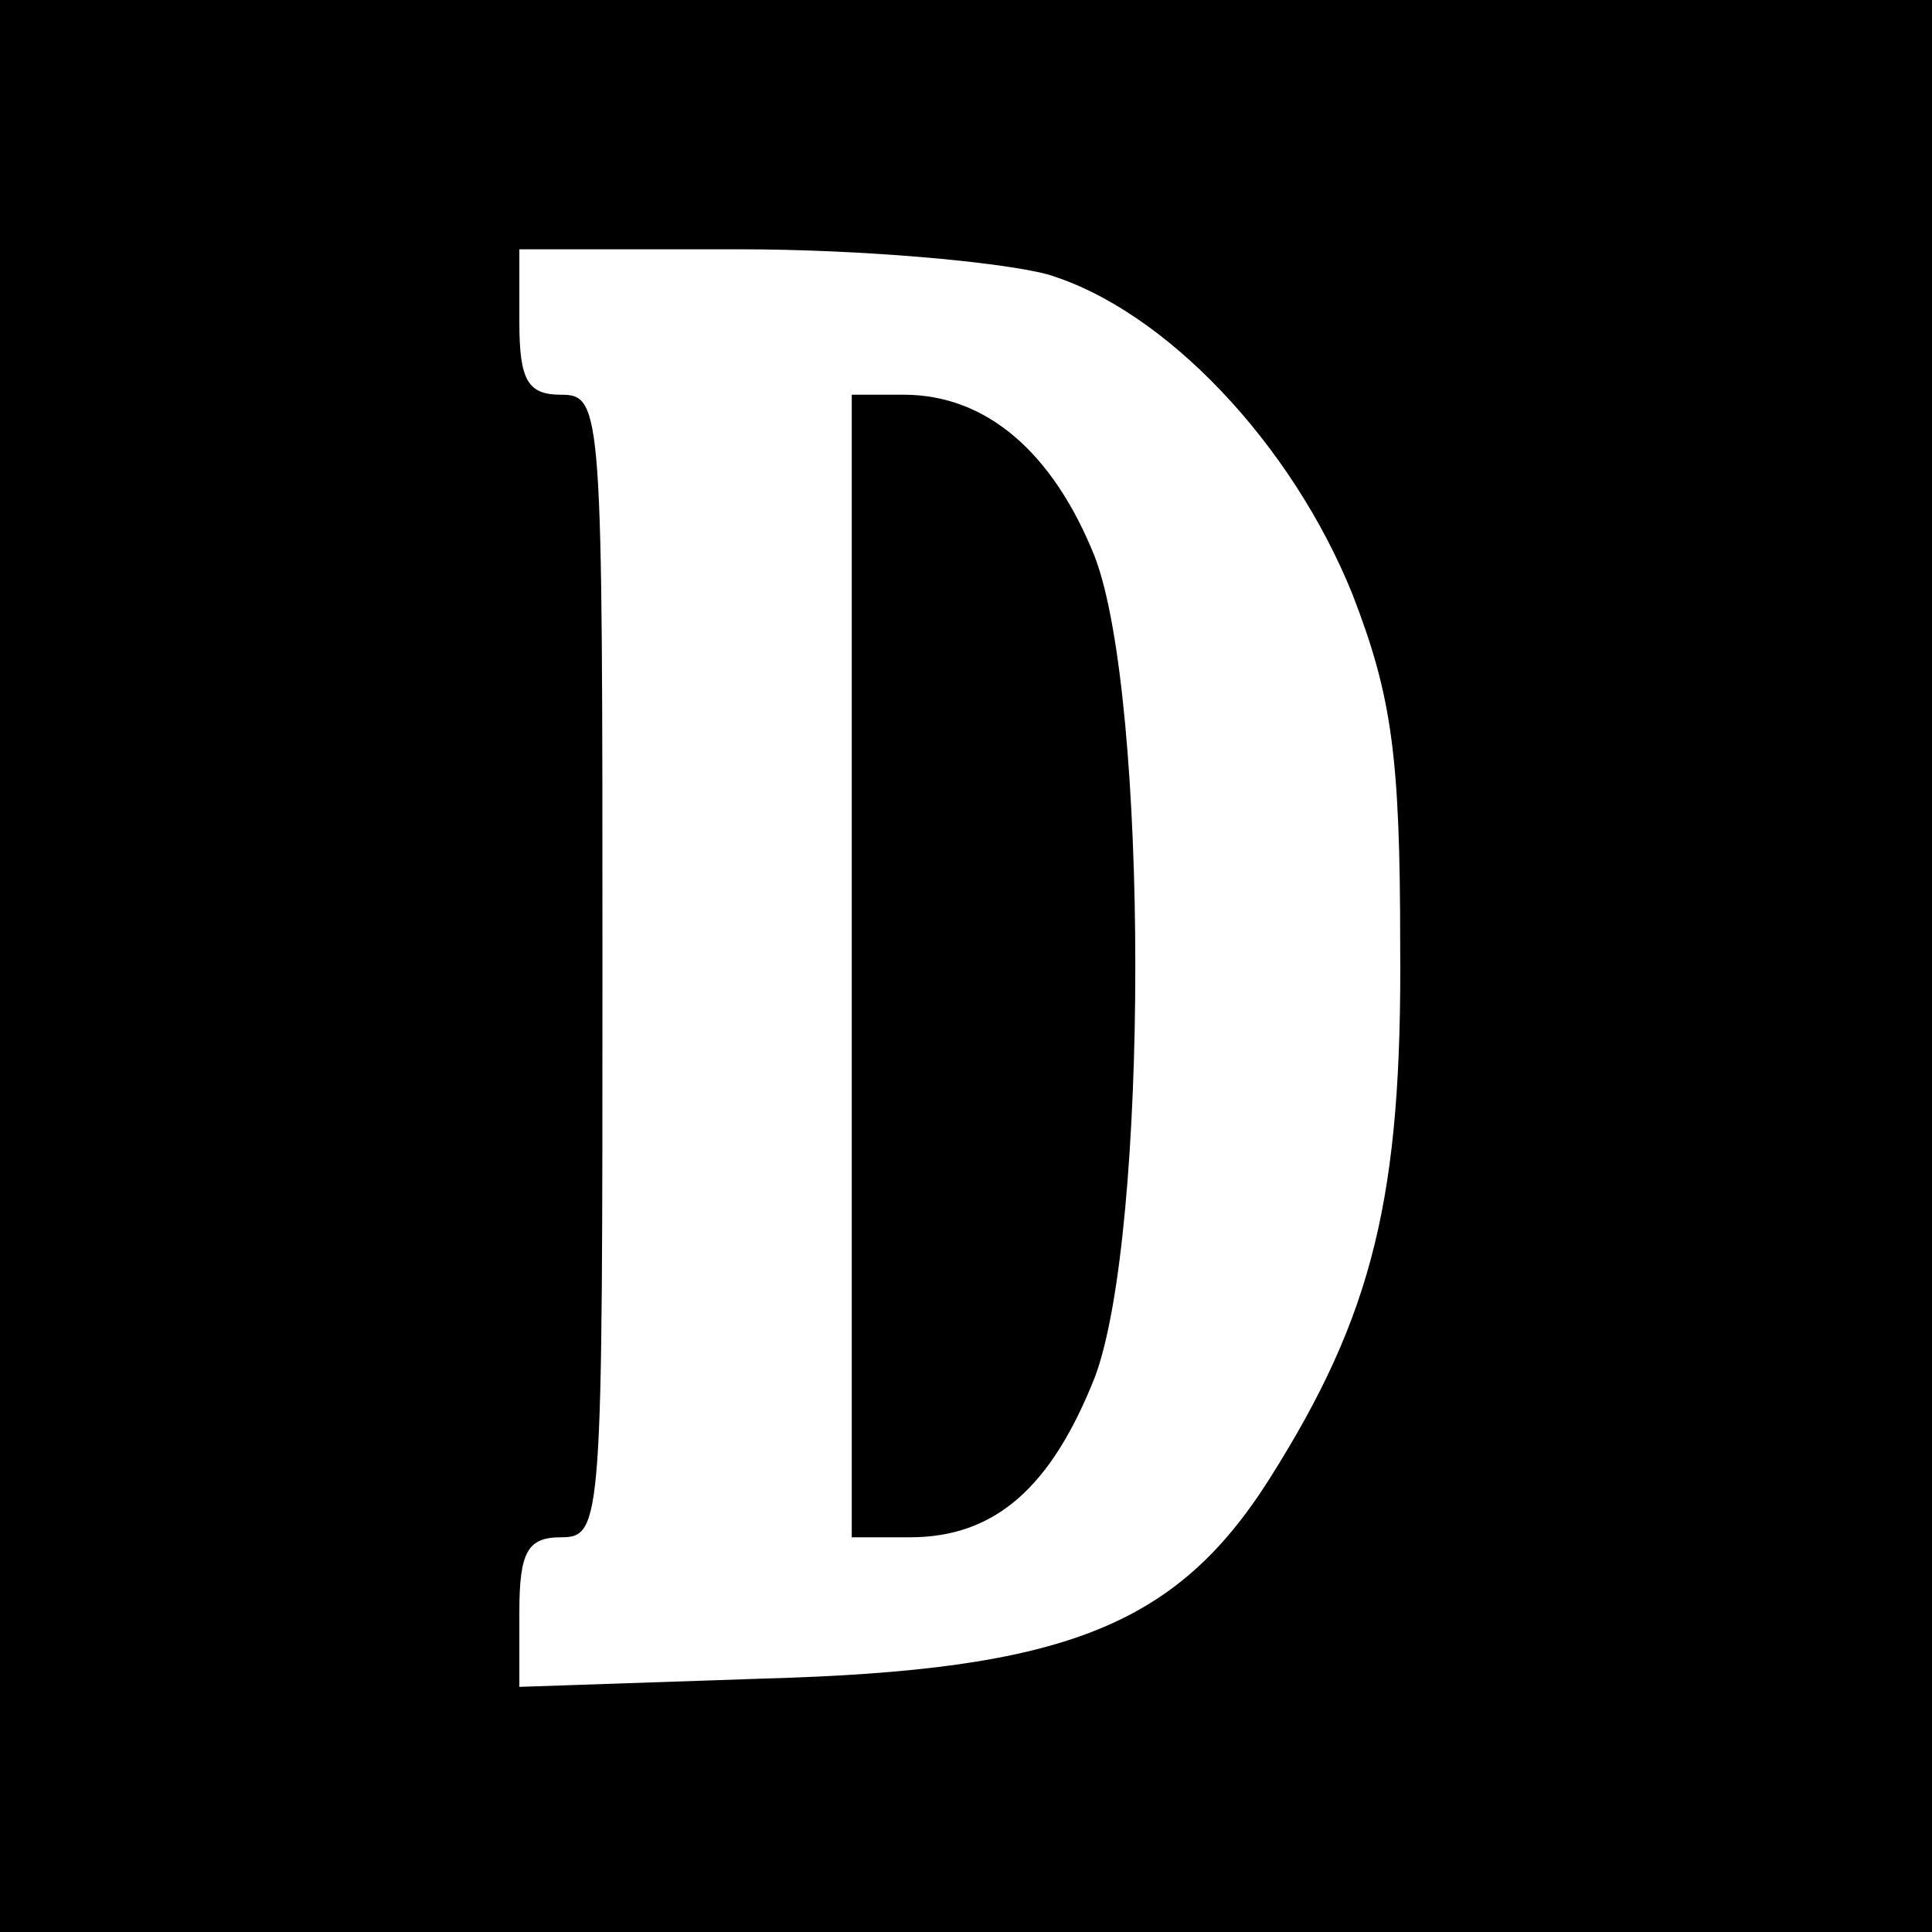
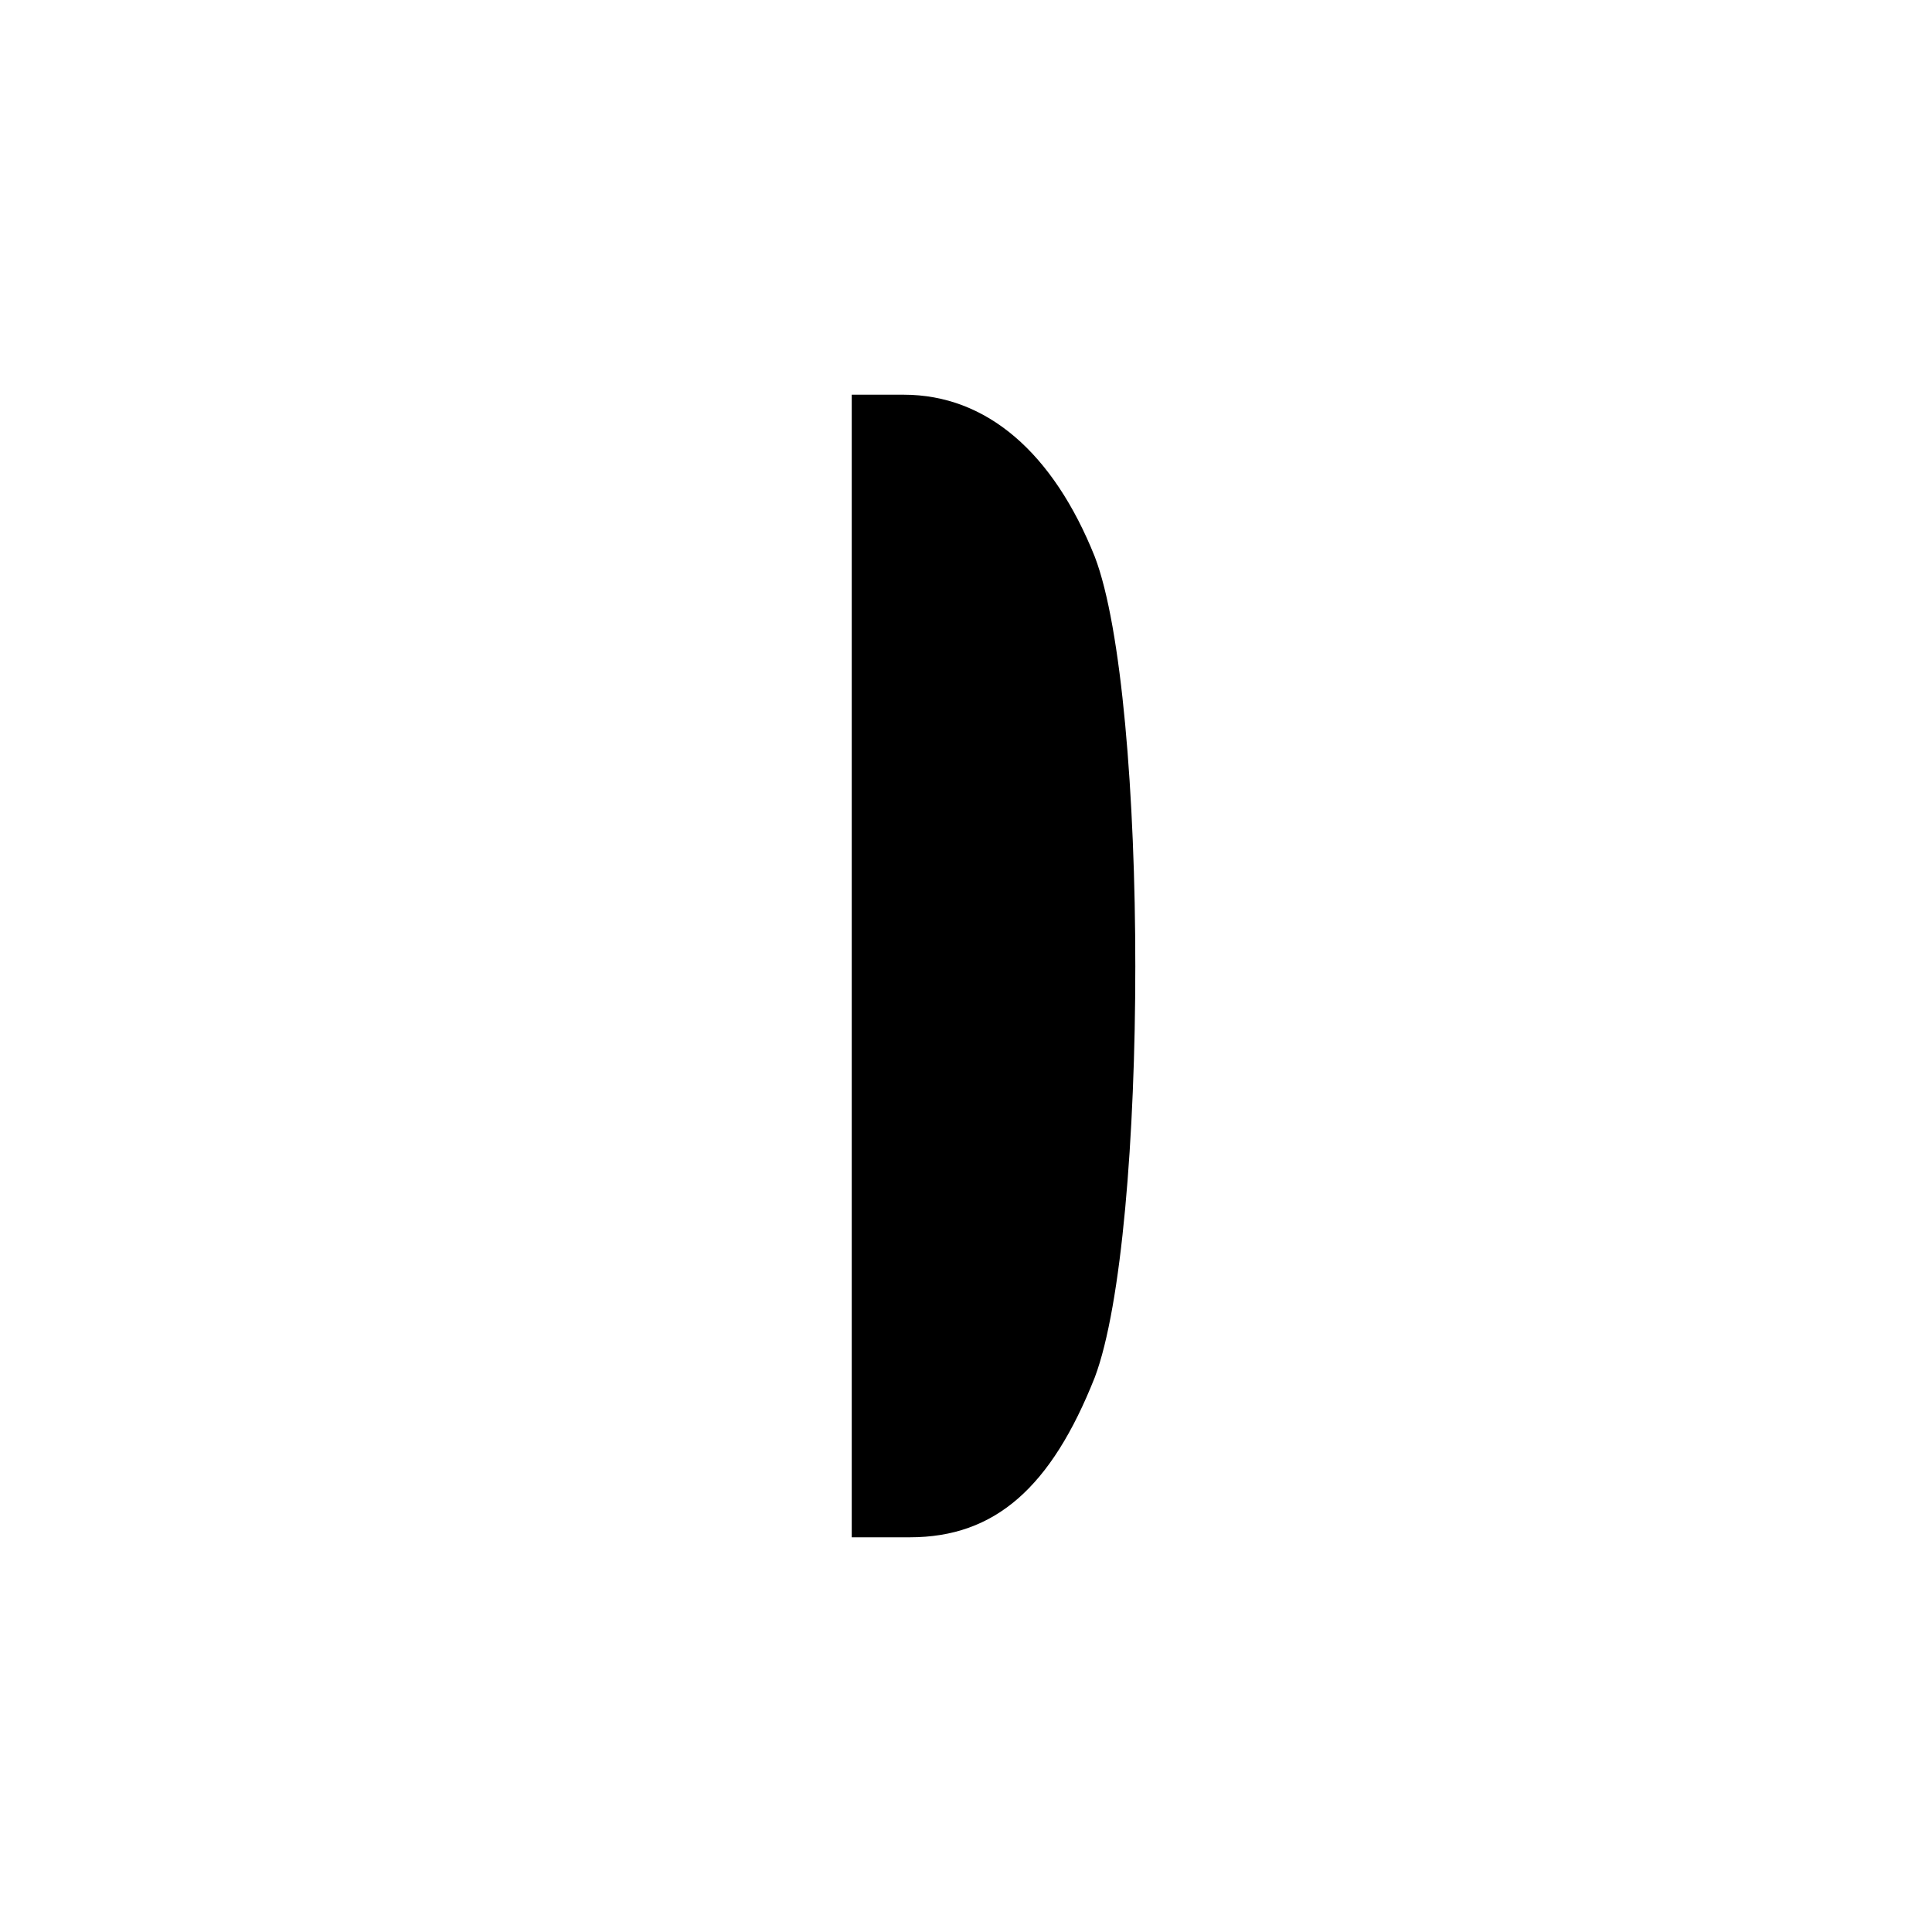
<svg xmlns="http://www.w3.org/2000/svg" version="1.0" width="93pt" height="93pt" viewBox="0 0 93 93" preserveAspectRatio="xMidYMid meet">
  <g transform="translate(0,93) scale(0.1,-0.1)" fill="#000000" stroke="none">
-     <path d="M0 465 l0 -465 465 0 465 0 0 465 0 465 -465 0 -465 0 0 -465z m504 333 c57 -17 118 -82 147 -154 19 -49 23 -78 23 -169 1 -121 -13 -178 -63 -257 -45 -71 -99 -92 -243 -96 l-118 -4 0 36 c0 29 4 36 20 36 20 0 20 7 20 275 0 268 0 275 -20 275 -16 0 -20 7 -20 35 l0 35 106 0 c59 0 125 -6 148 -12z" />
    <path d="M410 465 l0 -275 28 0 c41 0 68 24 89 77 26 69 26 327 0 395 -20 50 -52 78 -92 78 l-25 0 0 -275z" />
  </g>
</svg>